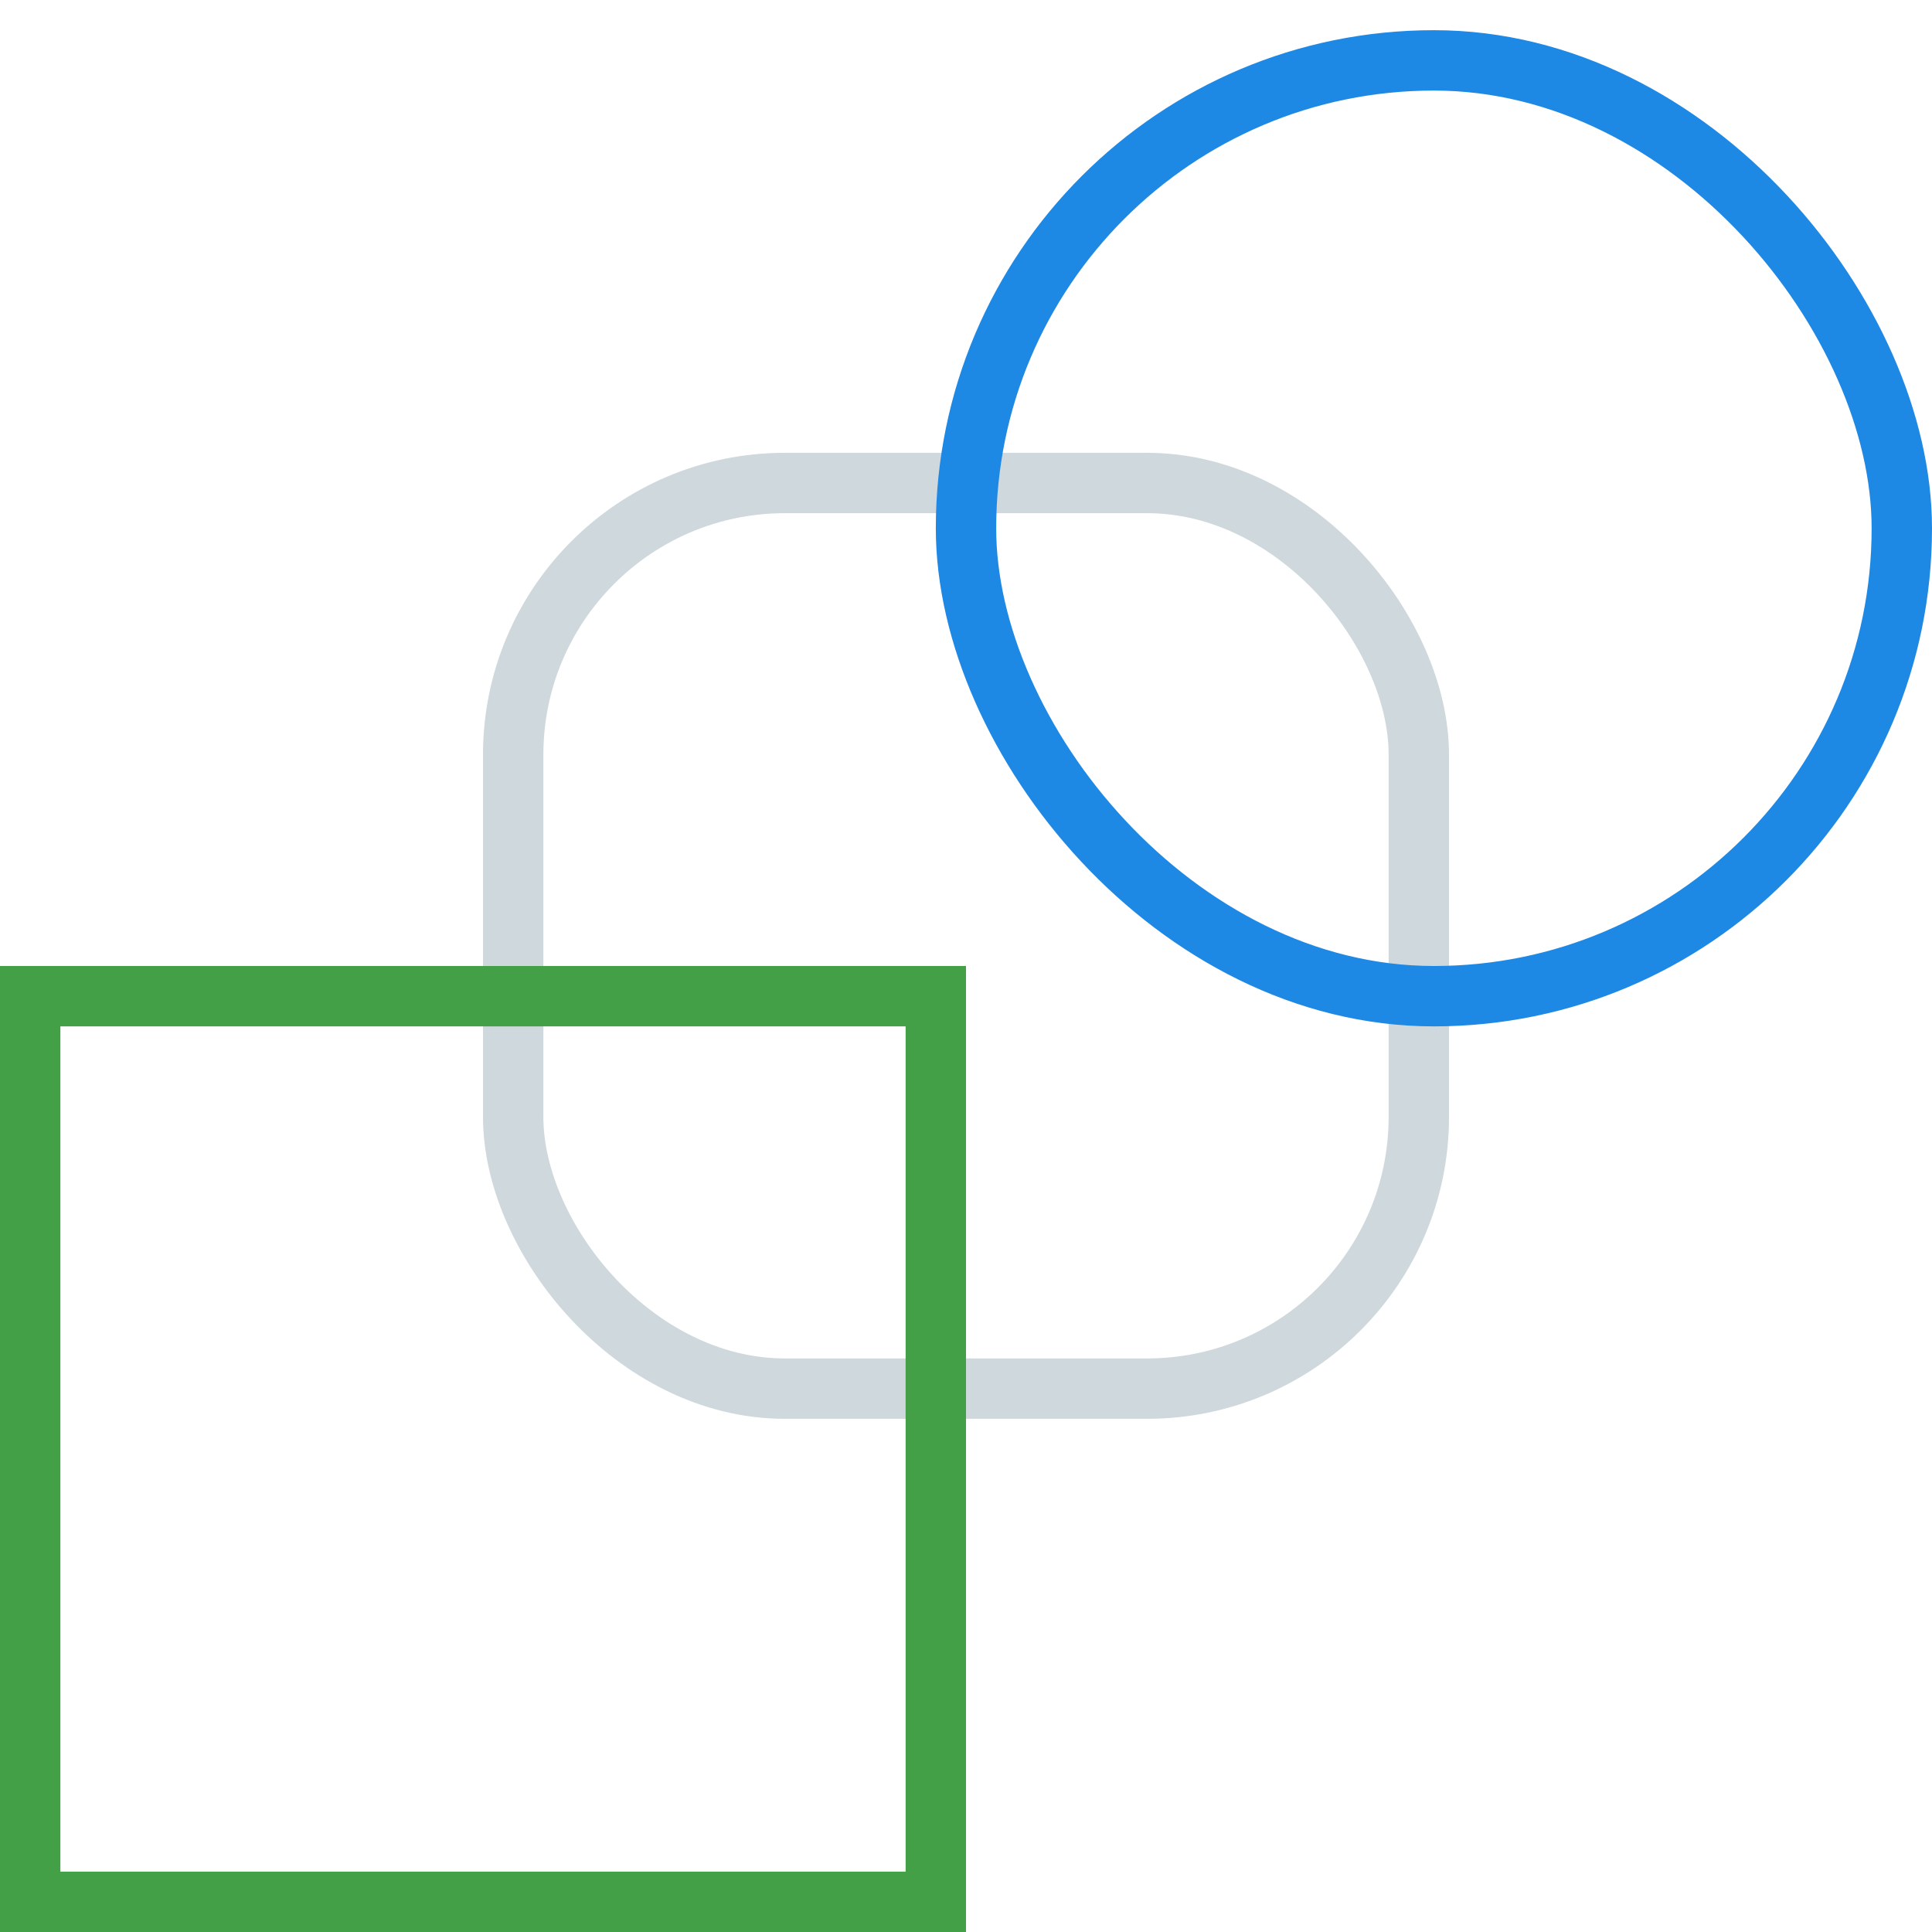
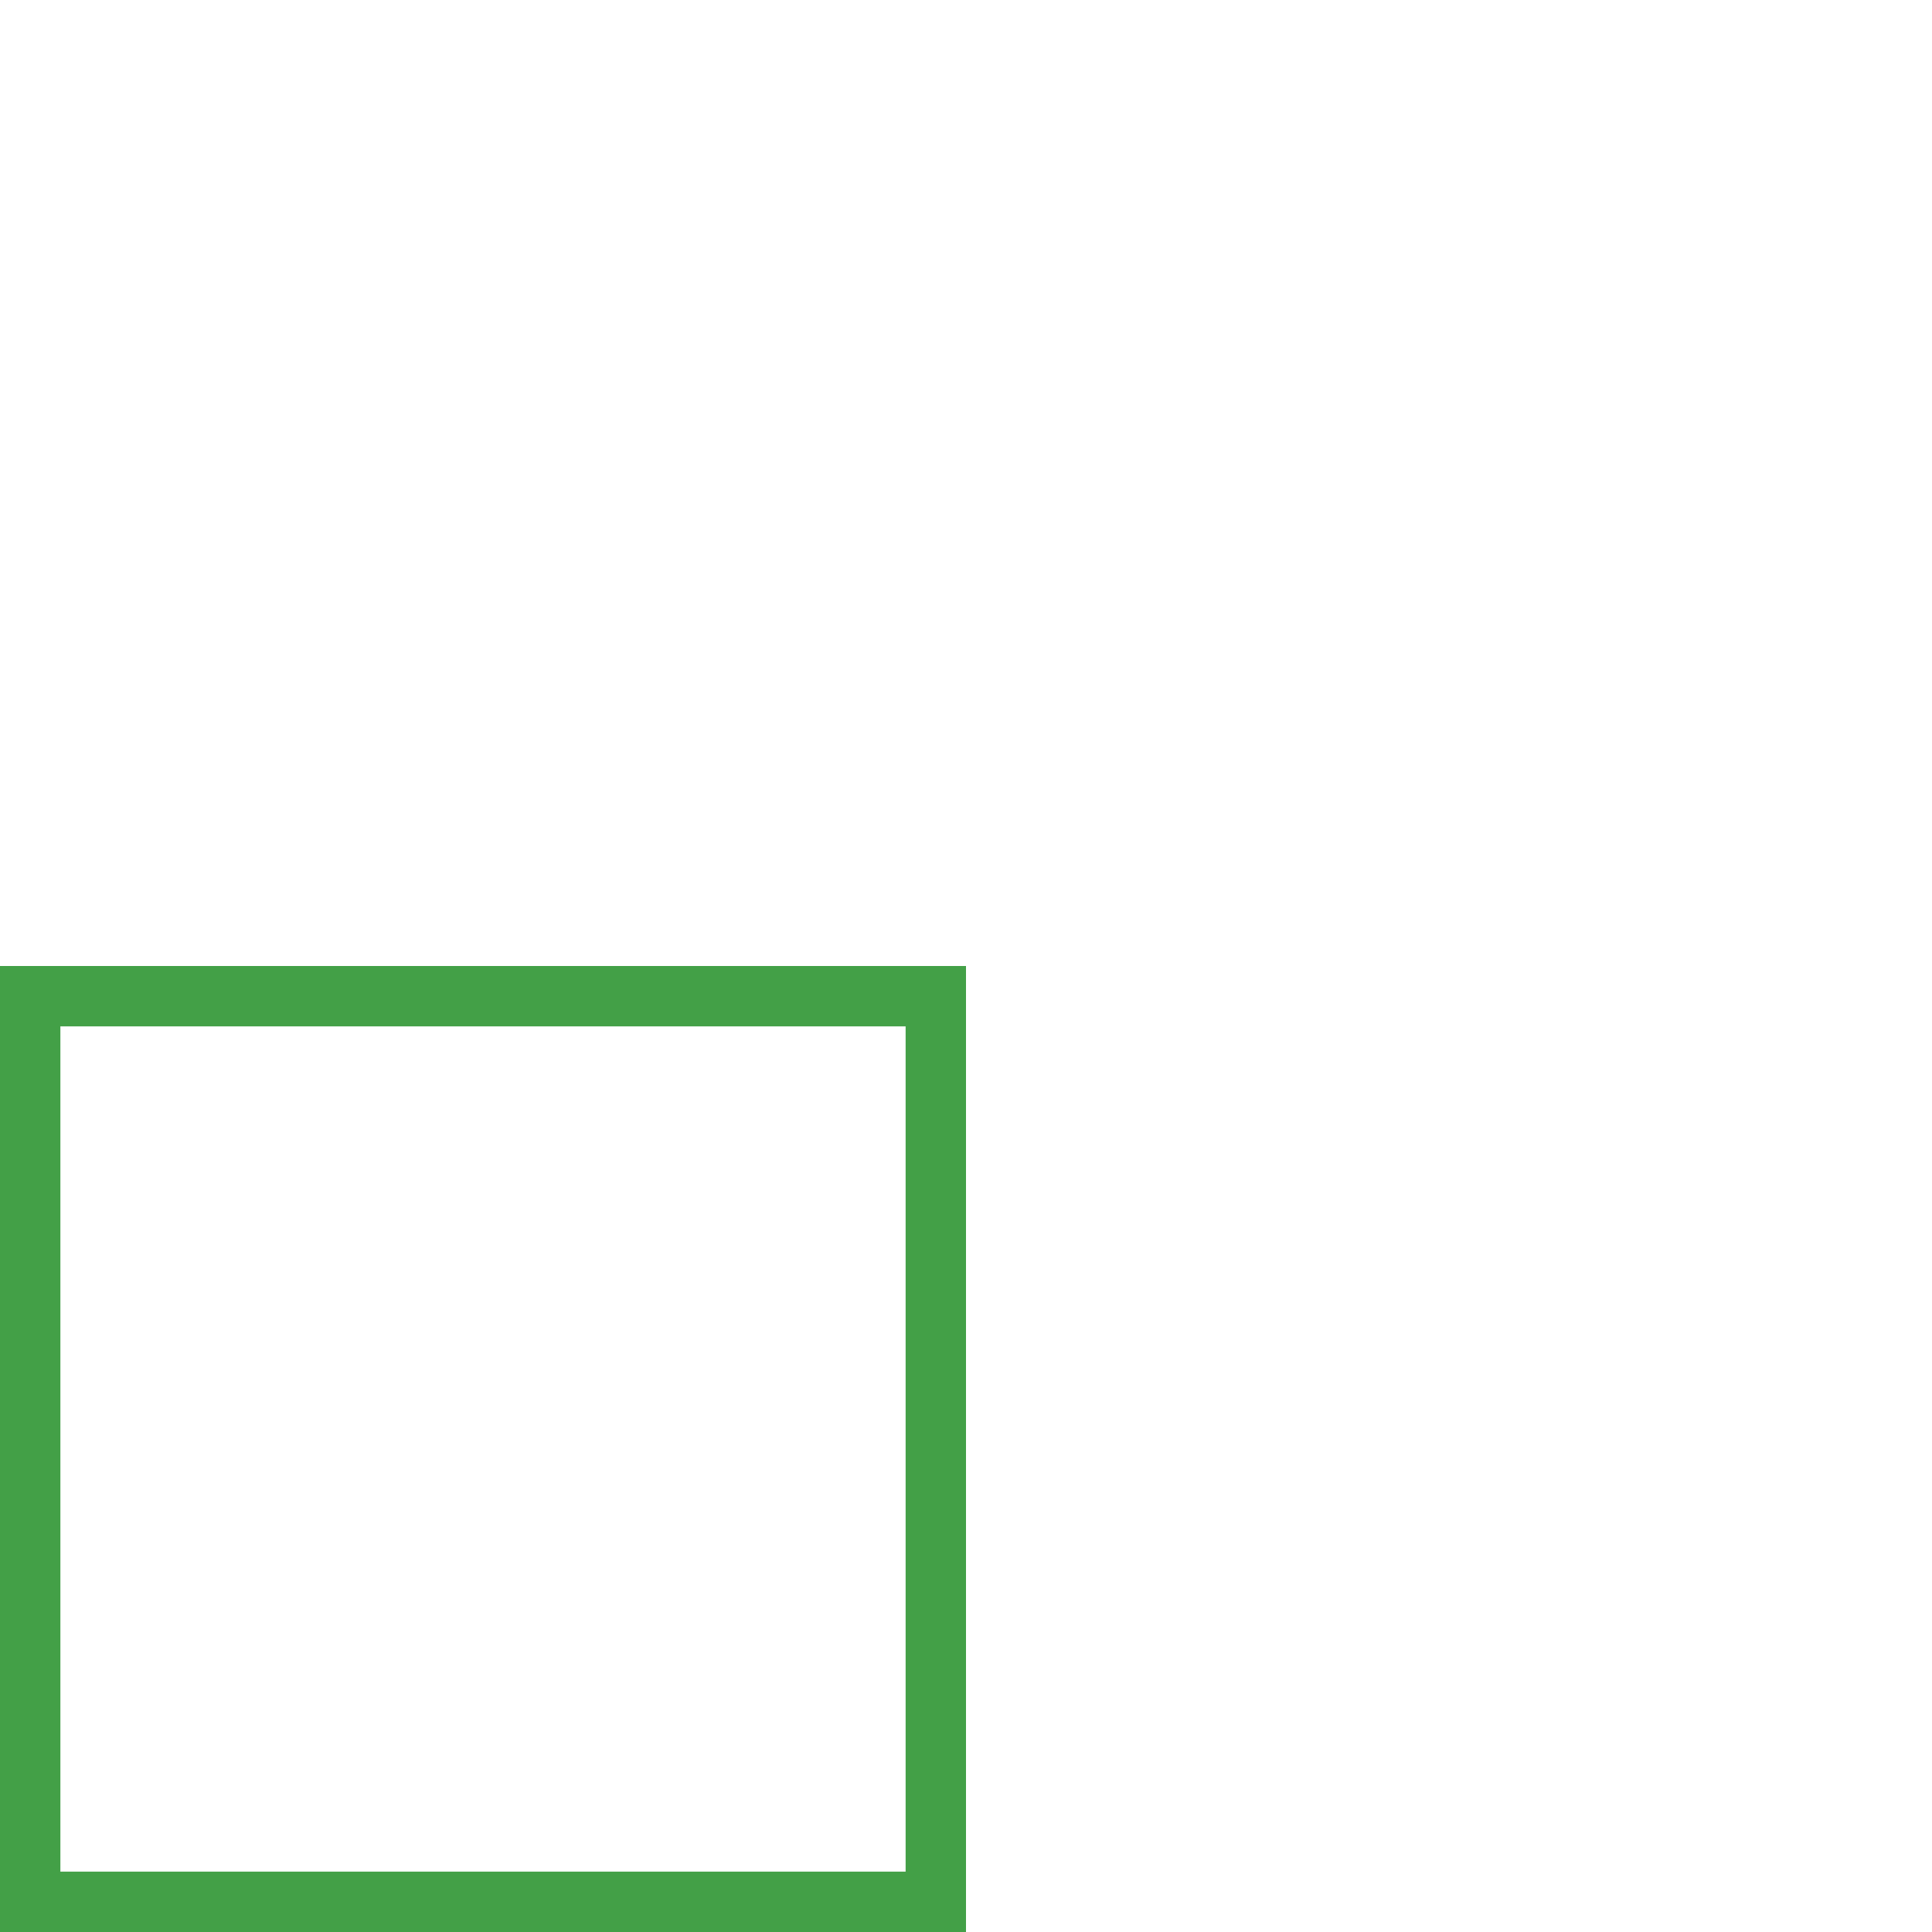
<svg xmlns="http://www.w3.org/2000/svg" width="64" height="64" viewBox="0 0 64 64" fill="none">
-   <rect x="17" y="16" width="30" height="30" rx="9" stroke="#CFD8DC" stroke-width="2" />
  <rect x="1" y="33" width="30" height="30" stroke="#43A047" stroke-width="2" />
-   <rect x="32" y="2" width="31" height="31" rx="15.5" stroke="#1E88E5" stroke-width="2" />
</svg>